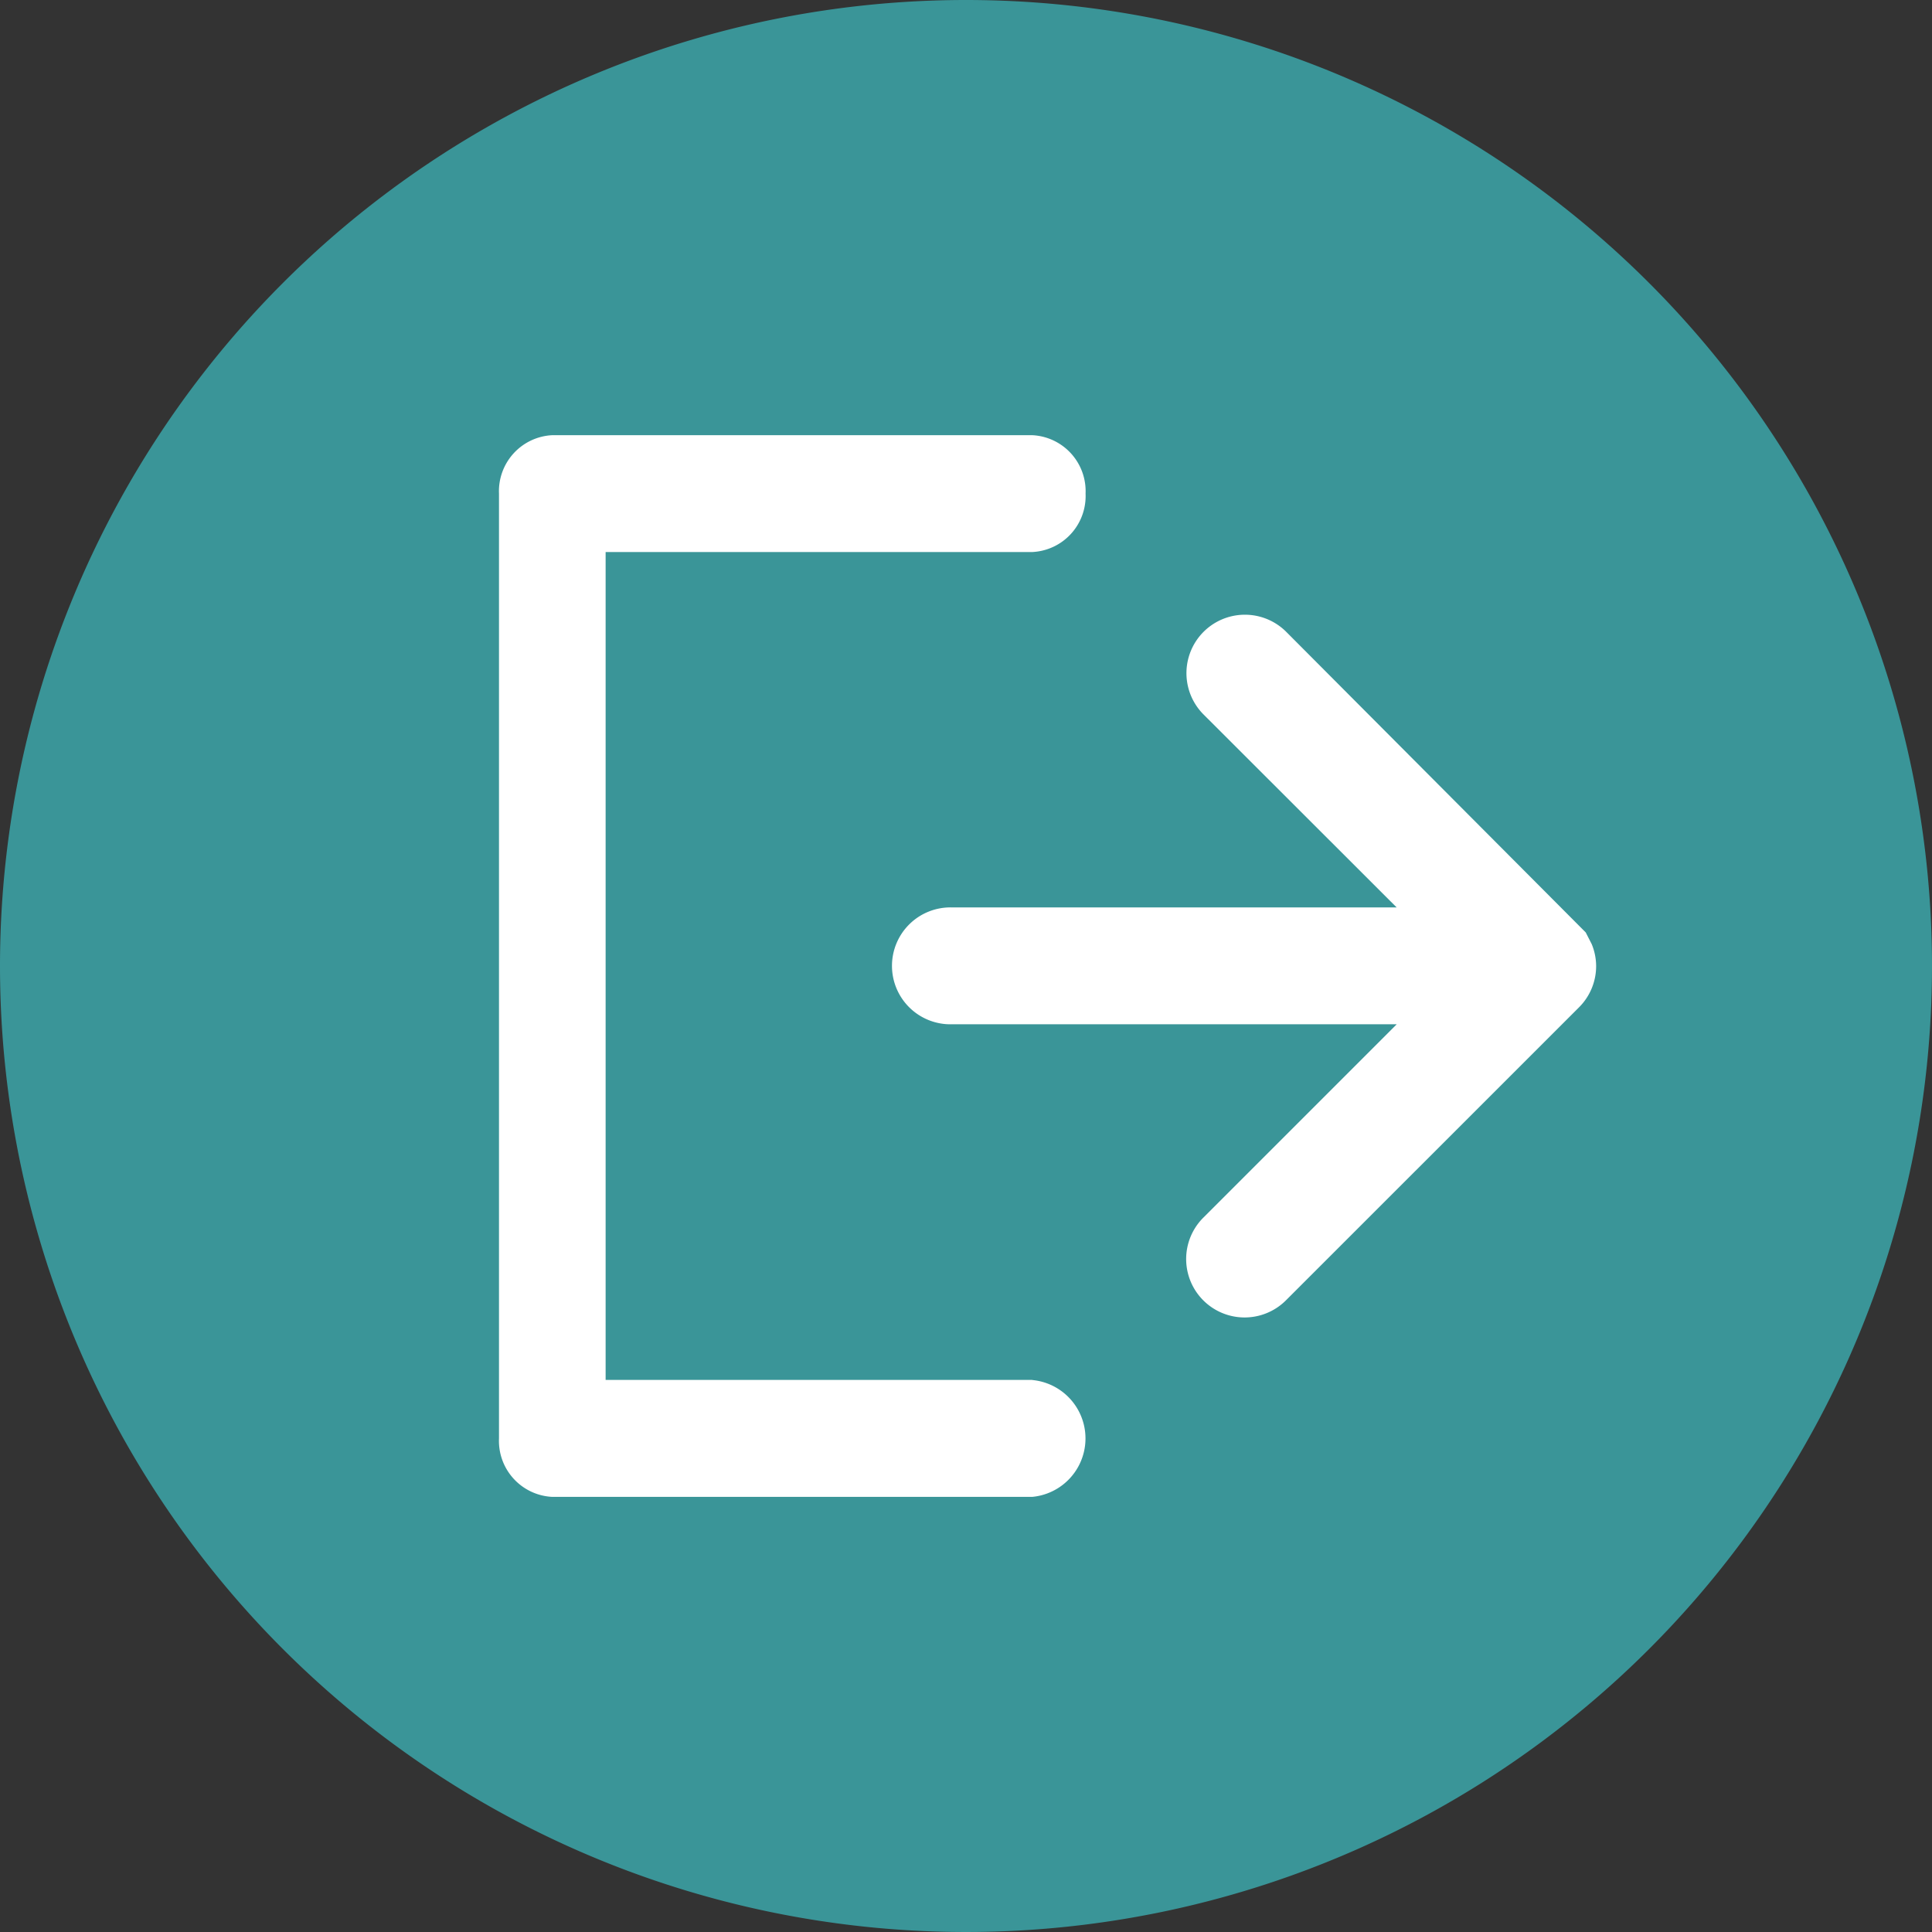
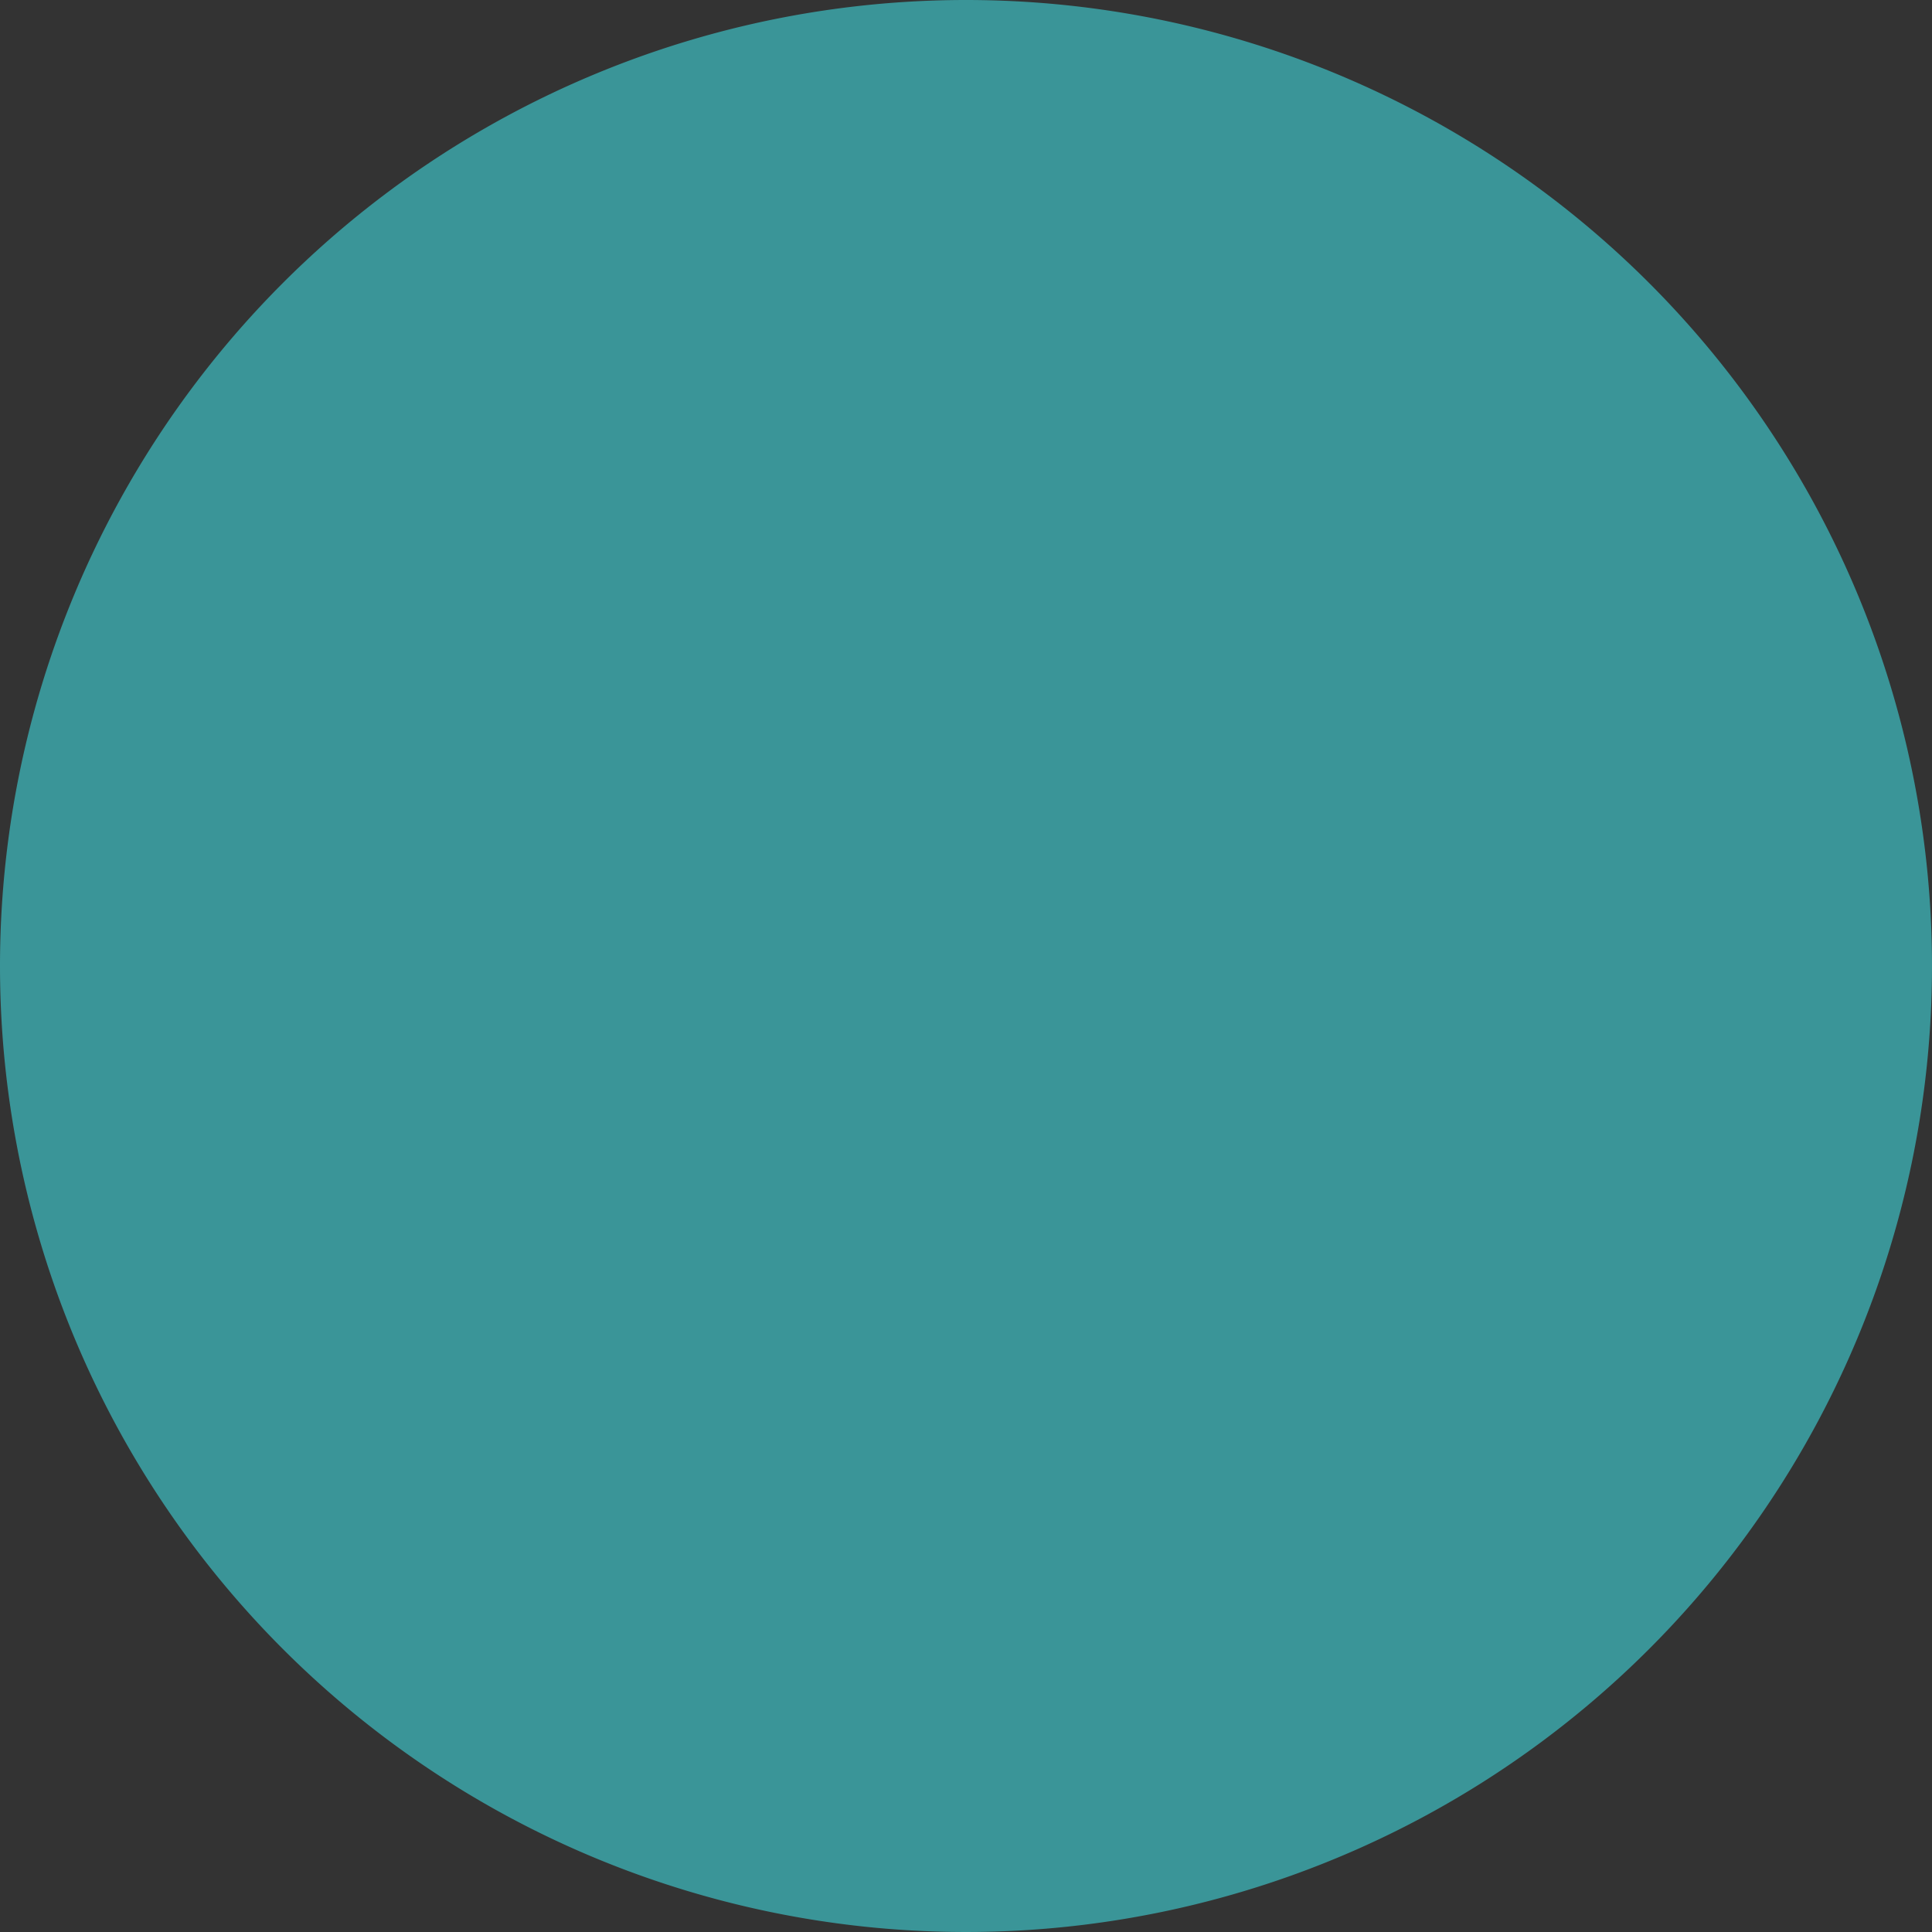
<svg xmlns="http://www.w3.org/2000/svg" width="83" height="83" viewBox="0 0 83 83">
  <rect x="0" y="0" width="83" height="83" fill="#333333" stroke="none" />
  <defs>
    <clipPath id="a">
-       <rect width="47.871" height="45.608" fill="#fff" />
-     </clipPath>
+       </clipPath>
  </defs>
  <g transform="translate(-5953 -11395)">
    <path d="M41.5,0A41.5,41.5,0,1,1,0,41.5,41.5,41.5,0,0,1,41.5,0Z" transform="translate(5953 11395)" fill="#3a9598" />
    <g transform="translate(5974.437 11413.695)" clip-path="url(#a)">
-       <path d="M70.8,44.982l-.007-.009h0l0,0h0l0,0,0,0h0l0,0s0,0,0,0l0,0s0,0,0,0,0,0,0,0l0,0h0s0,0,0,0l0,0,0,0,0,0,0,0s0,0,0,0l0,0s0,0,0,0,0,0,0,0,0,0,0,0,0,0,0,0,0,0,0,0,0,0,0,0,0,0,0,0a.006.006,0,0,1,0,0l0,0,0,0s0,0,0,0,0,0,0,0,0,0,0,0,0,0,0,0l0,0,0,0s0,0,0,0a0,0,0,0,1,0,0l0,0,0,0,0,0s0,0,0,0l0,0,0,0a.008.008,0,0,0,0,0l0,0s0,0,0,0,0,0,0,0l0,0,0,0,0,0s0,0,0,0l0,0s0,0,0,0,0,0,0,0h0l0,0,0,0s0,0,0,0l0,0,0,0,0,0,0,0,0,0h0v0l0,0h0l0,0s0,0,0,0l0,0h0v0s0,0,0,0h0s0,0,0,0,0,0,0,0l0,0,0,0h0l0,0,0,0,0,0s0,0,0,0,0,0,0,0,0,0,0,0h0l0,0s0,0,0,0h0l0,0h0l0,0,0,0,0,0h0l0,0,0,0h0a0,0,0,0,1,0,0s0,0,0,0l0,0,0,0h0s0,0,0,0,0,0,0,0l0,0a0,0,0,0,0,0,0h0l0,0h0s0,0,0,0a0,0,0,0,1,0,0s0,0,0,0a.005.005,0,0,1,0,0l0,0s0,0,0,0h0v0h0l0,0-.02-.02L57.918,32.051a2.511,2.511,0,0,0-3.55,3.552l8.307,8.3H43.555a2.511,2.511,0,1,0,0,5.021H62.677l-8.309,8.309a2.51,2.51,0,1,0,3.55,3.551L70.51,48.195l0,0a2.5,2.5,0,0,0,.735-1.763h0v0a0,0,0,0,1,0,0v0h0v0h0v-.006h0v0a2.491,2.491,0,0,0-.19-.946" transform="translate(-24.111 -23.615)" fill="#fff" />
-       <path d="M22.905,40.586H4.581V5.02H22.905A2.408,2.408,0,0,0,25.2,2.51,2.408,2.408,0,0,0,22.905,0H2.291A2.408,2.408,0,0,0,0,2.51V43.1a2.408,2.408,0,0,0,2.291,2.511H22.905a2.521,2.521,0,0,0,0-5.021" transform="translate(0 0.001)" fill="#fff" />
-     </g>
+       </g>
  </g>
</svg>